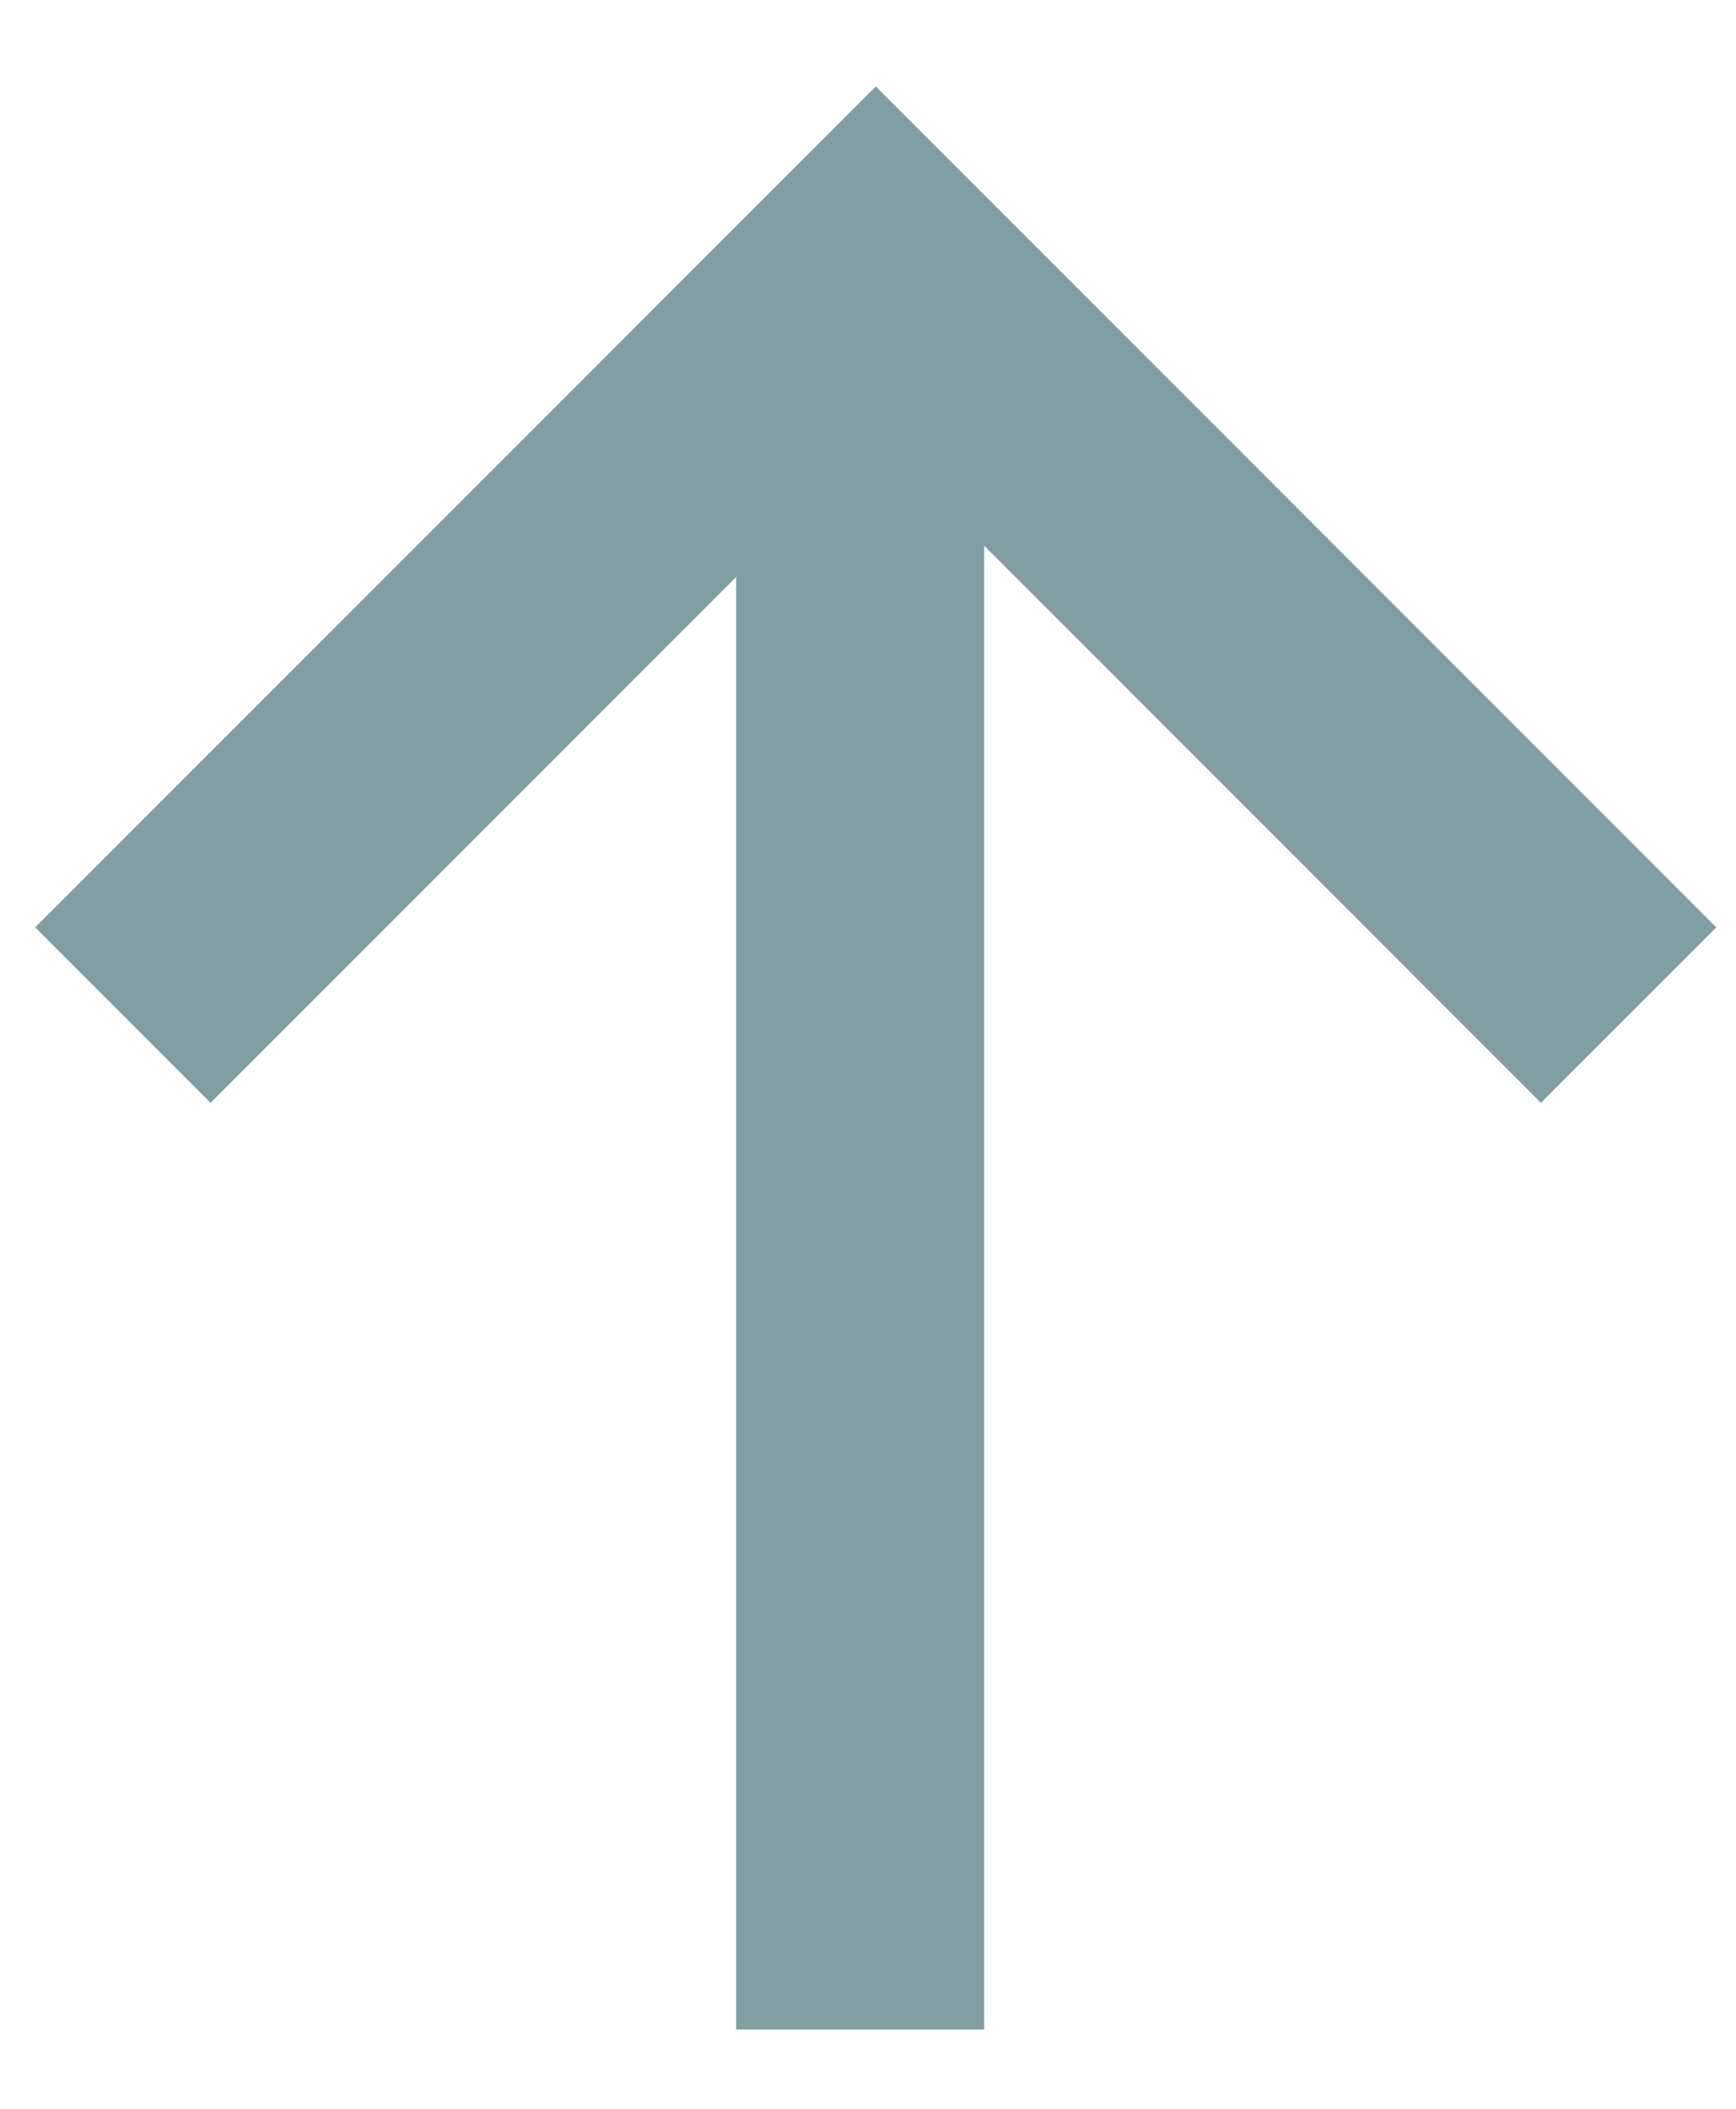
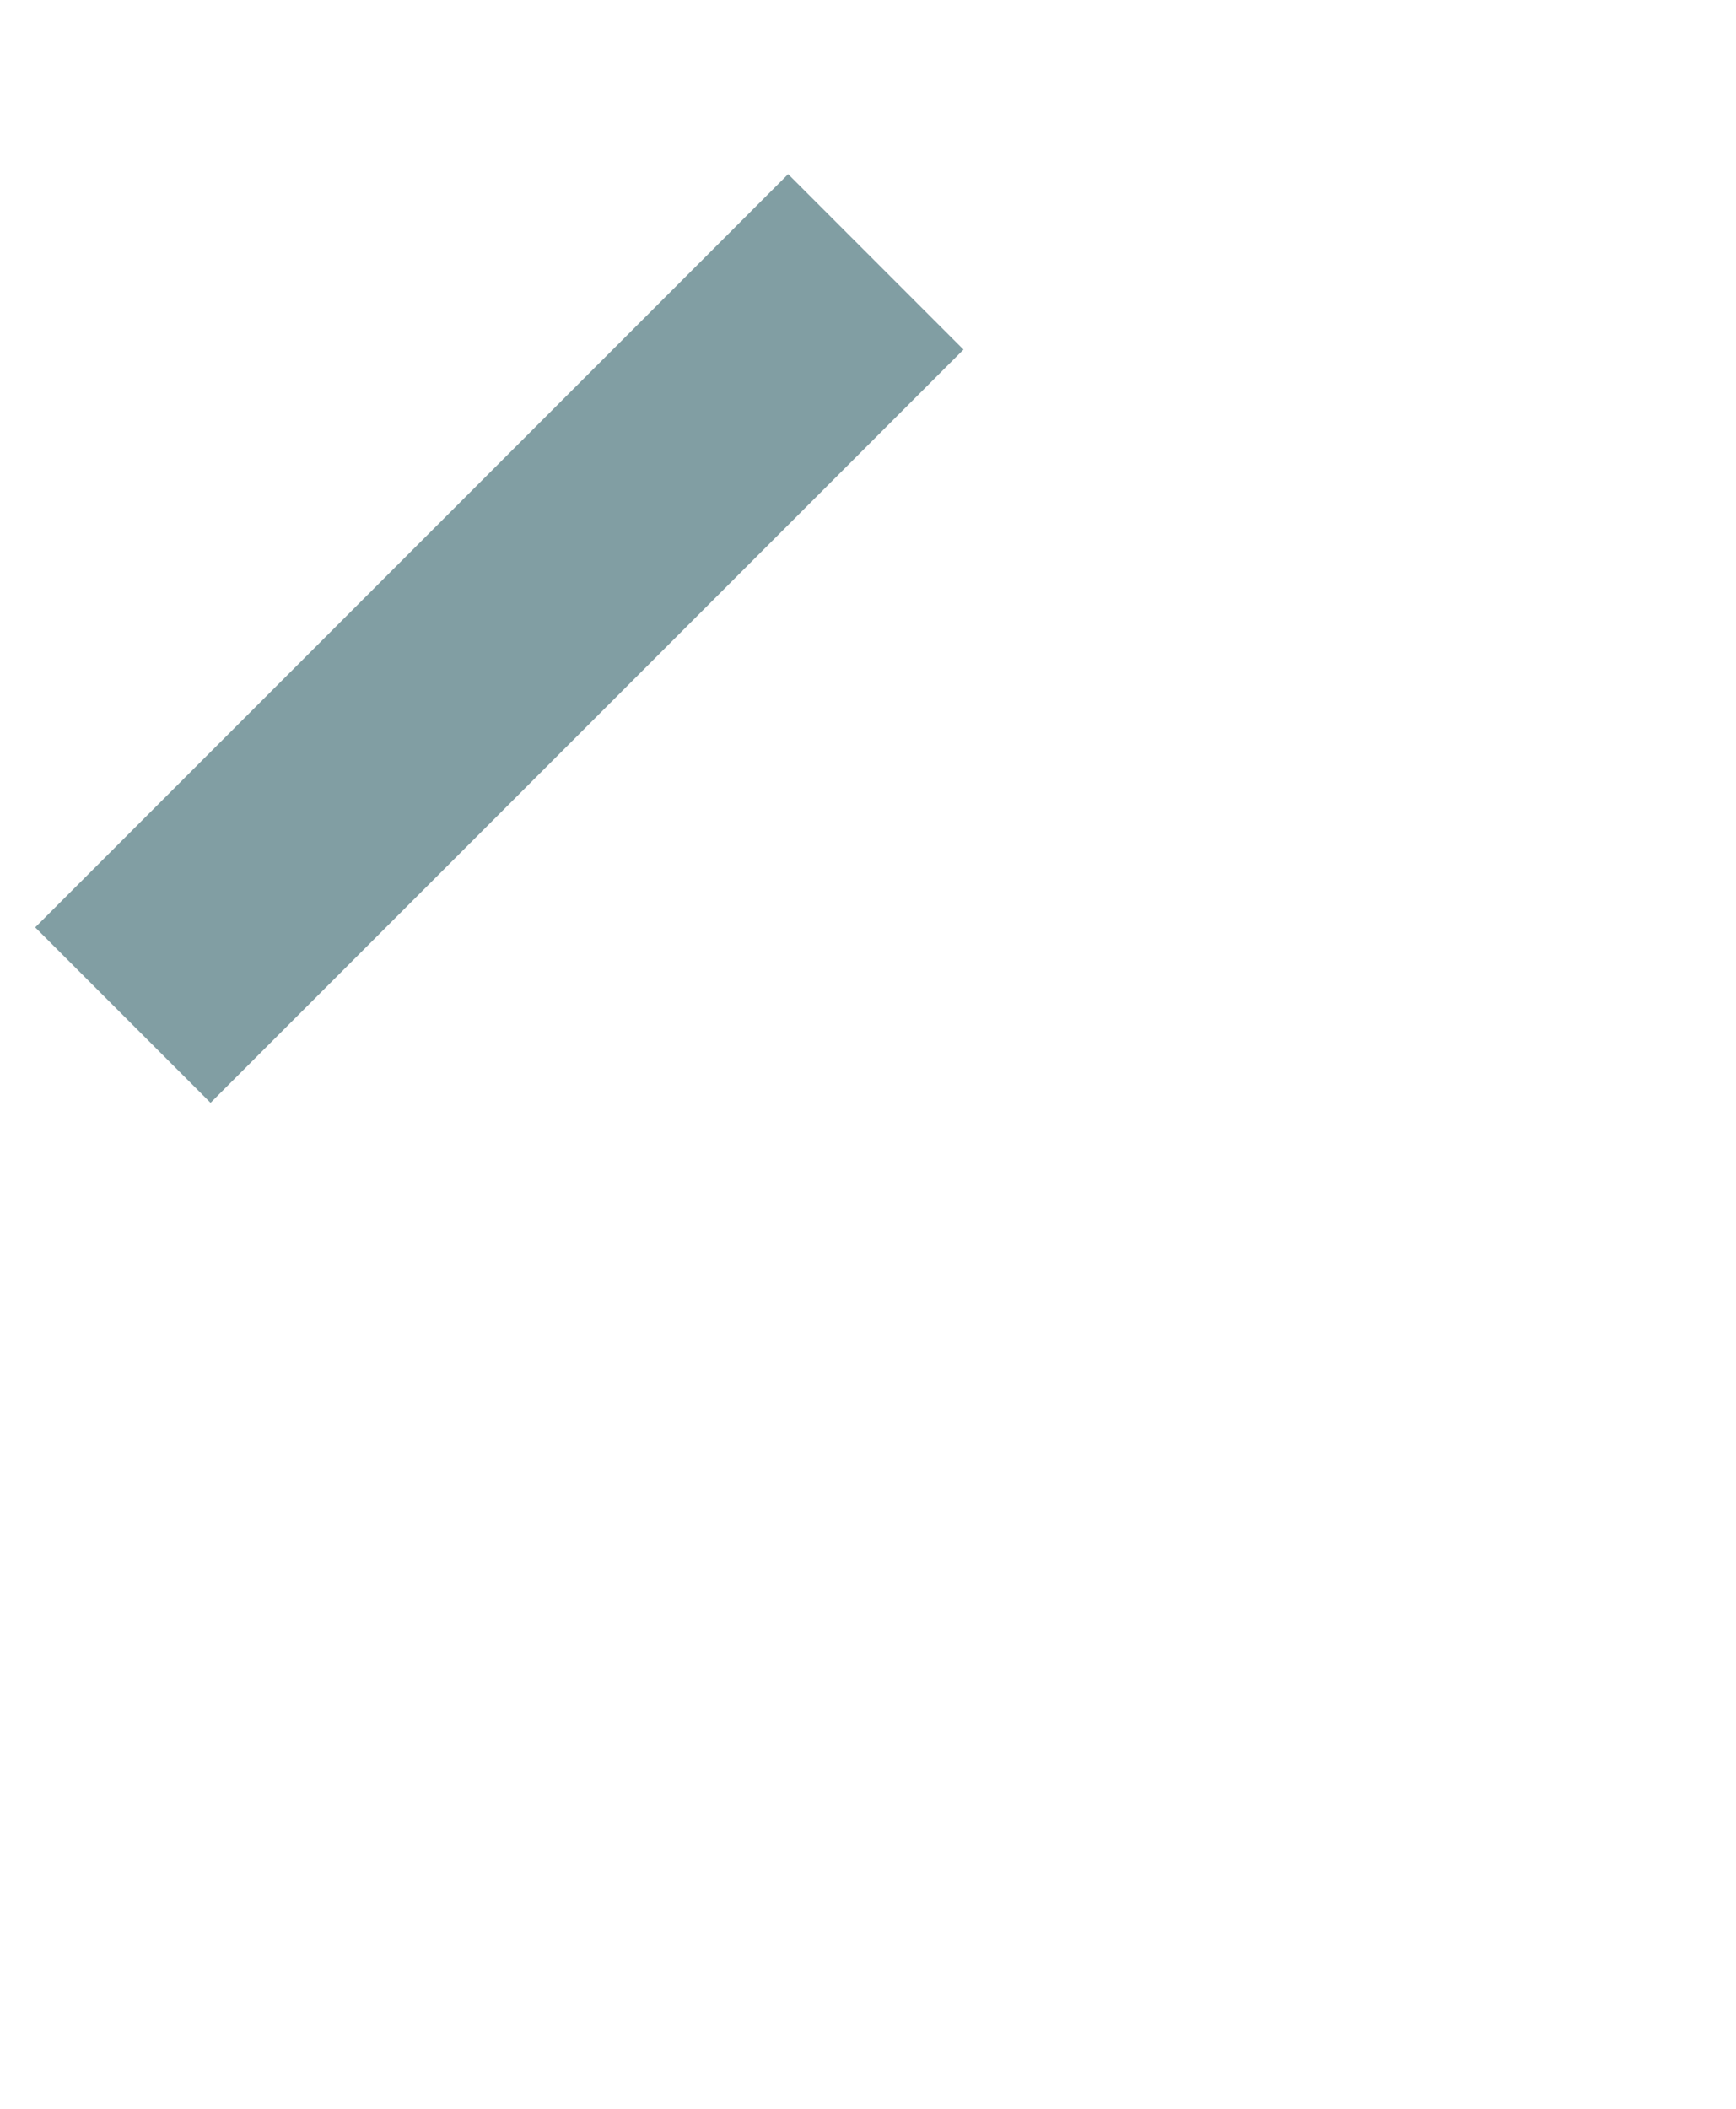
<svg xmlns="http://www.w3.org/2000/svg" width="14" height="17" viewBox="0 0 14 17" fill="none">
-   <line x1="6.937" y1="16.361" x2="6.937" y2="2.111" stroke="#819EA3" stroke-width="2" />
-   <path d="M0.991 8.183L7.063 2.111L13.134 8.183" stroke="#819EA3" stroke-width="2" />
+   <path d="M0.991 8.183L7.063 2.111" stroke="#819EA3" stroke-width="2" />
</svg>